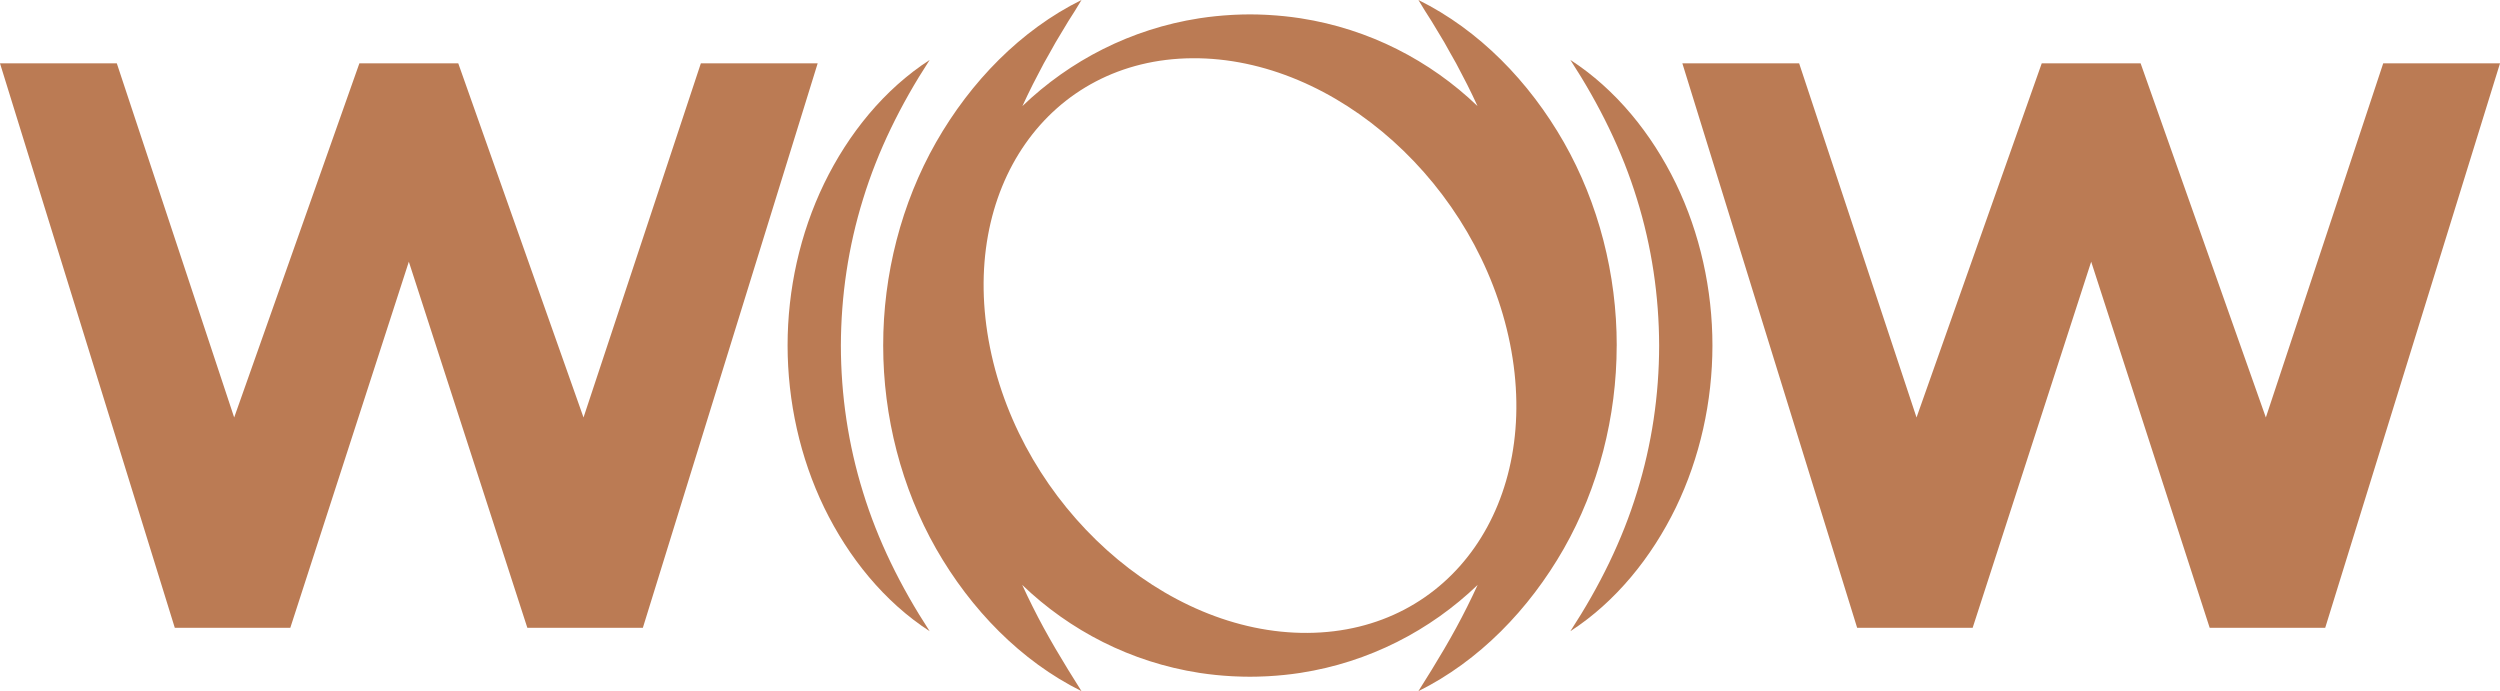
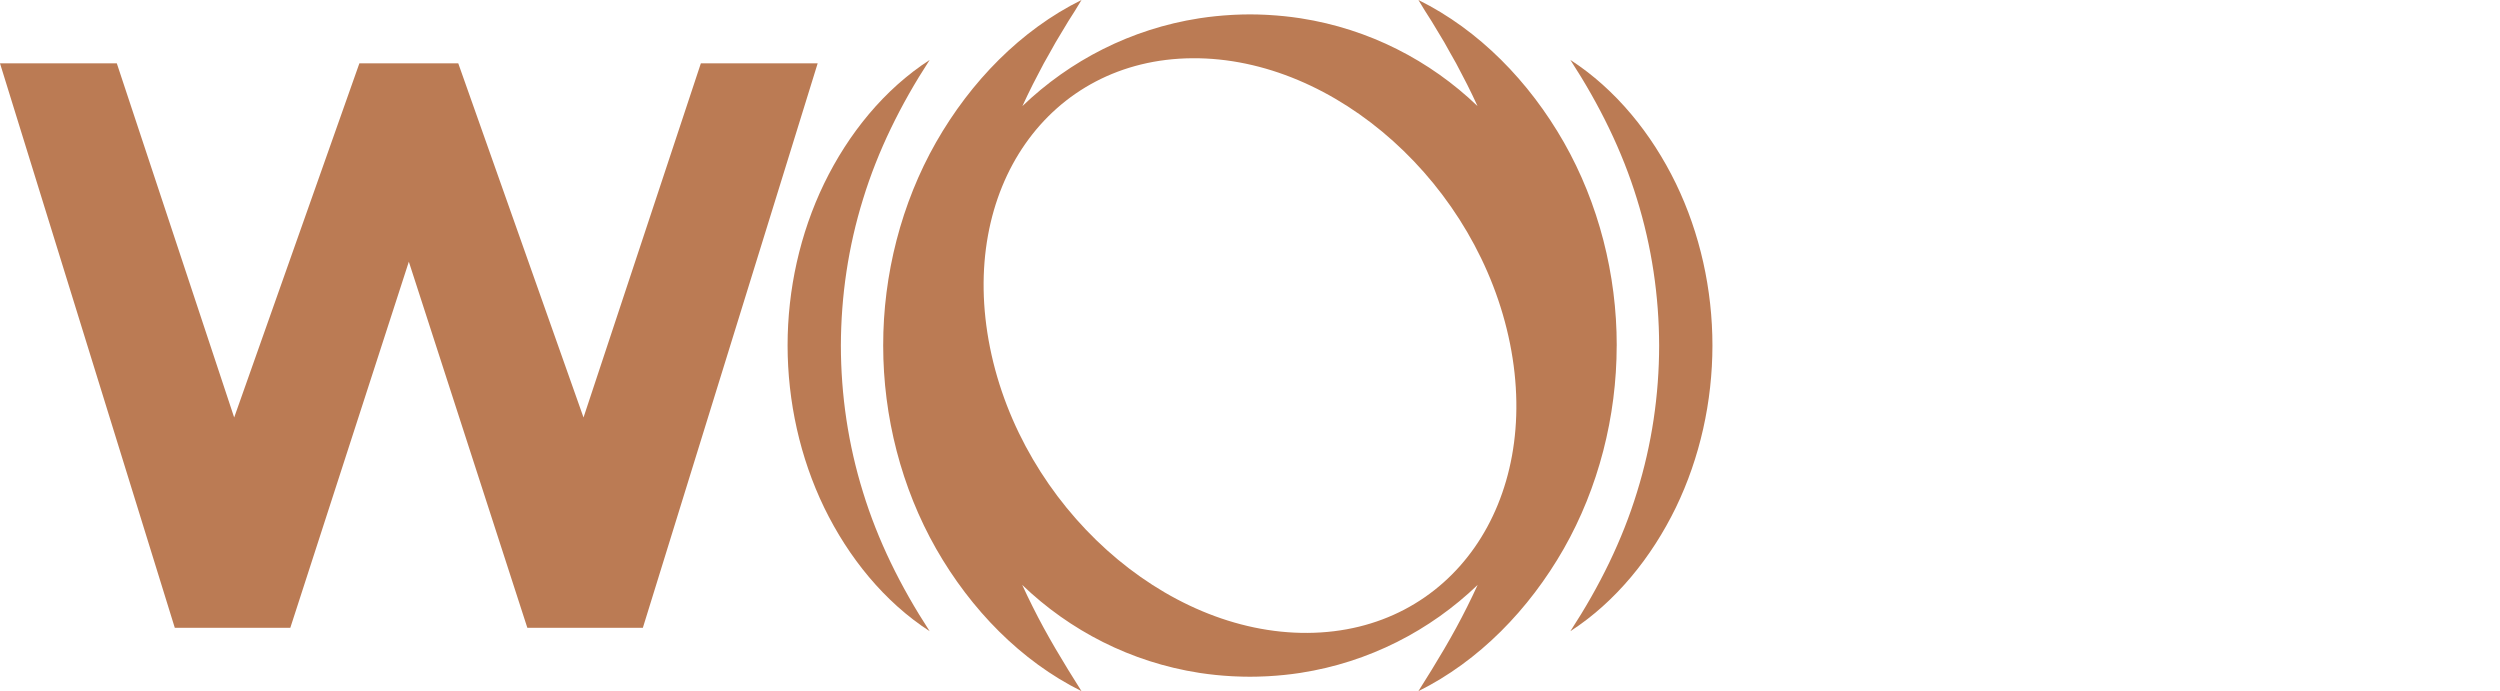
<svg xmlns="http://www.w3.org/2000/svg" width="2145" height="593" viewBox="0 0 2145 593" fill="none">
  <g clip-path="url(#clip0_952_242636)">
-     <path d="M350.78 224.548L452.456 538.654H551.57L701.56 54.344H601.337L500.66 358.195L393.19 54.344H308.351L200.918 358.195L100.223 54.344H0L149.971 538.654H249.086L350.78 224.548Z" fill="#BB7B54" />
-     <path d="M1794.24 224.548L1895.91 538.654H1995.03L2145 54.344H2044.8L1944.1 358.195L1836.65 54.344H1751.81L1644.38 358.195L1543.66 54.344H1443.46L1593.43 538.654H1692.54L1794.24 224.548Z" fill="#BB7B54" />
+     <path d="M350.78 224.548L452.456 538.654H551.57L701.56 54.344H601.337L500.66 358.195L393.19 54.344H308.351L200.918 358.195L100.223 54.344H0L149.971 538.654H249.086Z" fill="#BB7B54" />
    <path d="M1387.15 296.5C1387.23 235.585 1371.59 174.433 1341.82 122.121C1312.05 69.973 1269.1 25.757 1217 0C1220.69 6.353 1224.58 12.325 1228.36 18.278C1231.97 24.413 1235.58 30.421 1239.22 36.321C1242.52 42.51 1246.08 48.373 1249.37 54.381C1252.48 60.534 1255.8 66.433 1258.82 72.496C1261.92 78.649 1264.88 84.821 1267.71 91.01C1226.92 51.858 1174.52 24.831 1116.18 15.737C1115.76 15.665 1115.33 15.61 1114.91 15.537C1106.25 14.23 1097.46 13.341 1088.56 12.833C1087.54 12.778 1086.52 12.724 1085.5 12.669C1081.18 12.47 1076.84 12.343 1072.48 12.343C1068.12 12.343 1063.76 12.47 1059.44 12.669C1058.42 12.724 1057.41 12.76 1056.39 12.833C1047.49 13.341 1038.7 14.23 1030.04 15.537C1029.62 15.61 1029.18 15.665 1028.76 15.737C970.443 24.831 918.025 51.858 877.231 91.01C880.064 84.821 883.025 78.649 886.131 72.496C889.146 66.433 892.47 60.534 895.575 54.381C898.863 48.373 902.423 42.51 905.729 36.321C909.343 30.421 912.957 24.413 916.572 18.278C920.35 12.306 924.255 6.353 927.924 0C875.832 25.757 832.877 69.973 803.108 122.121C773.339 174.433 757.701 235.585 757.774 296.5C757.774 357.397 773.412 418.531 803.199 470.842C832.986 522.973 875.887 567.171 927.924 593C912.413 568.478 898.1 544.845 886.04 520.559C882.916 514.333 879.937 508.107 877.049 501.845C917.88 541.088 970.352 568.169 1028.78 577.281C1029.18 577.336 1029.58 577.408 1029.96 577.463C1038.64 578.769 1047.44 579.677 1056.35 580.167C1057.37 580.222 1058.39 580.276 1059.4 580.312C1063.73 580.512 1068.07 580.639 1072.45 580.639C1076.82 580.639 1081.15 580.512 1085.47 580.312C1086.49 580.276 1087.5 580.222 1088.52 580.167C1097.44 579.659 1106.23 578.769 1114.91 577.463C1115.31 577.408 1115.71 577.336 1116.09 577.281C1174.5 568.187 1226.99 541.088 1267.82 501.863C1264.95 508.107 1261.96 514.351 1258.85 520.577C1246.79 544.863 1232.48 568.514 1216.97 593.018C1269 567.189 1311.91 522.991 1341.69 470.861C1371.48 418.567 1387.1 357.434 1387.12 296.518L1387.15 296.5ZM1121.99 543.03C998.759 543.937 876.722 434.286 849.405 298.152C822.088 161.963 899.807 50.878 1023.01 49.97C1146.24 49.063 1268.28 158.714 1295.59 294.848C1322.89 431.037 1245.19 542.159 1121.99 543.03Z" fill="#BB7B54" />
    <path d="M1437.9 157.425C1417.1 114.643 1386.32 76.598 1347.38 51.422C1372.51 90.12 1391.86 129.545 1404.5 170.73C1417.25 211.788 1423.44 254.08 1423.55 296.481C1423.5 338.901 1417.3 381.211 1404.55 422.269C1391.93 463.472 1372.57 502.897 1347.38 541.559C1386.28 516.347 1417.03 478.284 1437.85 435.538C1458.62 392.61 1469.23 344.473 1469.27 296.499C1469.27 248.526 1458.68 200.353 1437.9 157.425Z" fill="#BB7B54" />
    <path d="M721.466 296.499C721.593 254.08 727.769 211.787 740.519 170.747C753.16 129.562 772.486 90.138 797.641 51.44C758.7 76.615 727.914 114.66 707.117 157.443C686.339 200.37 675.732 248.525 675.75 296.517C675.805 344.491 686.394 392.646 707.172 435.555C727.987 478.32 758.736 516.365 797.641 541.577C772.467 502.914 753.106 463.49 740.464 422.287C727.714 381.229 721.521 338.918 721.466 296.499Z" fill="#BB7B54" />
  </g>
  <defs>
    <clipPath id="clip0_952_242636">
      <rect width="2145" height="593" fill="white" />
    </clipPath>
  </defs>
</svg>